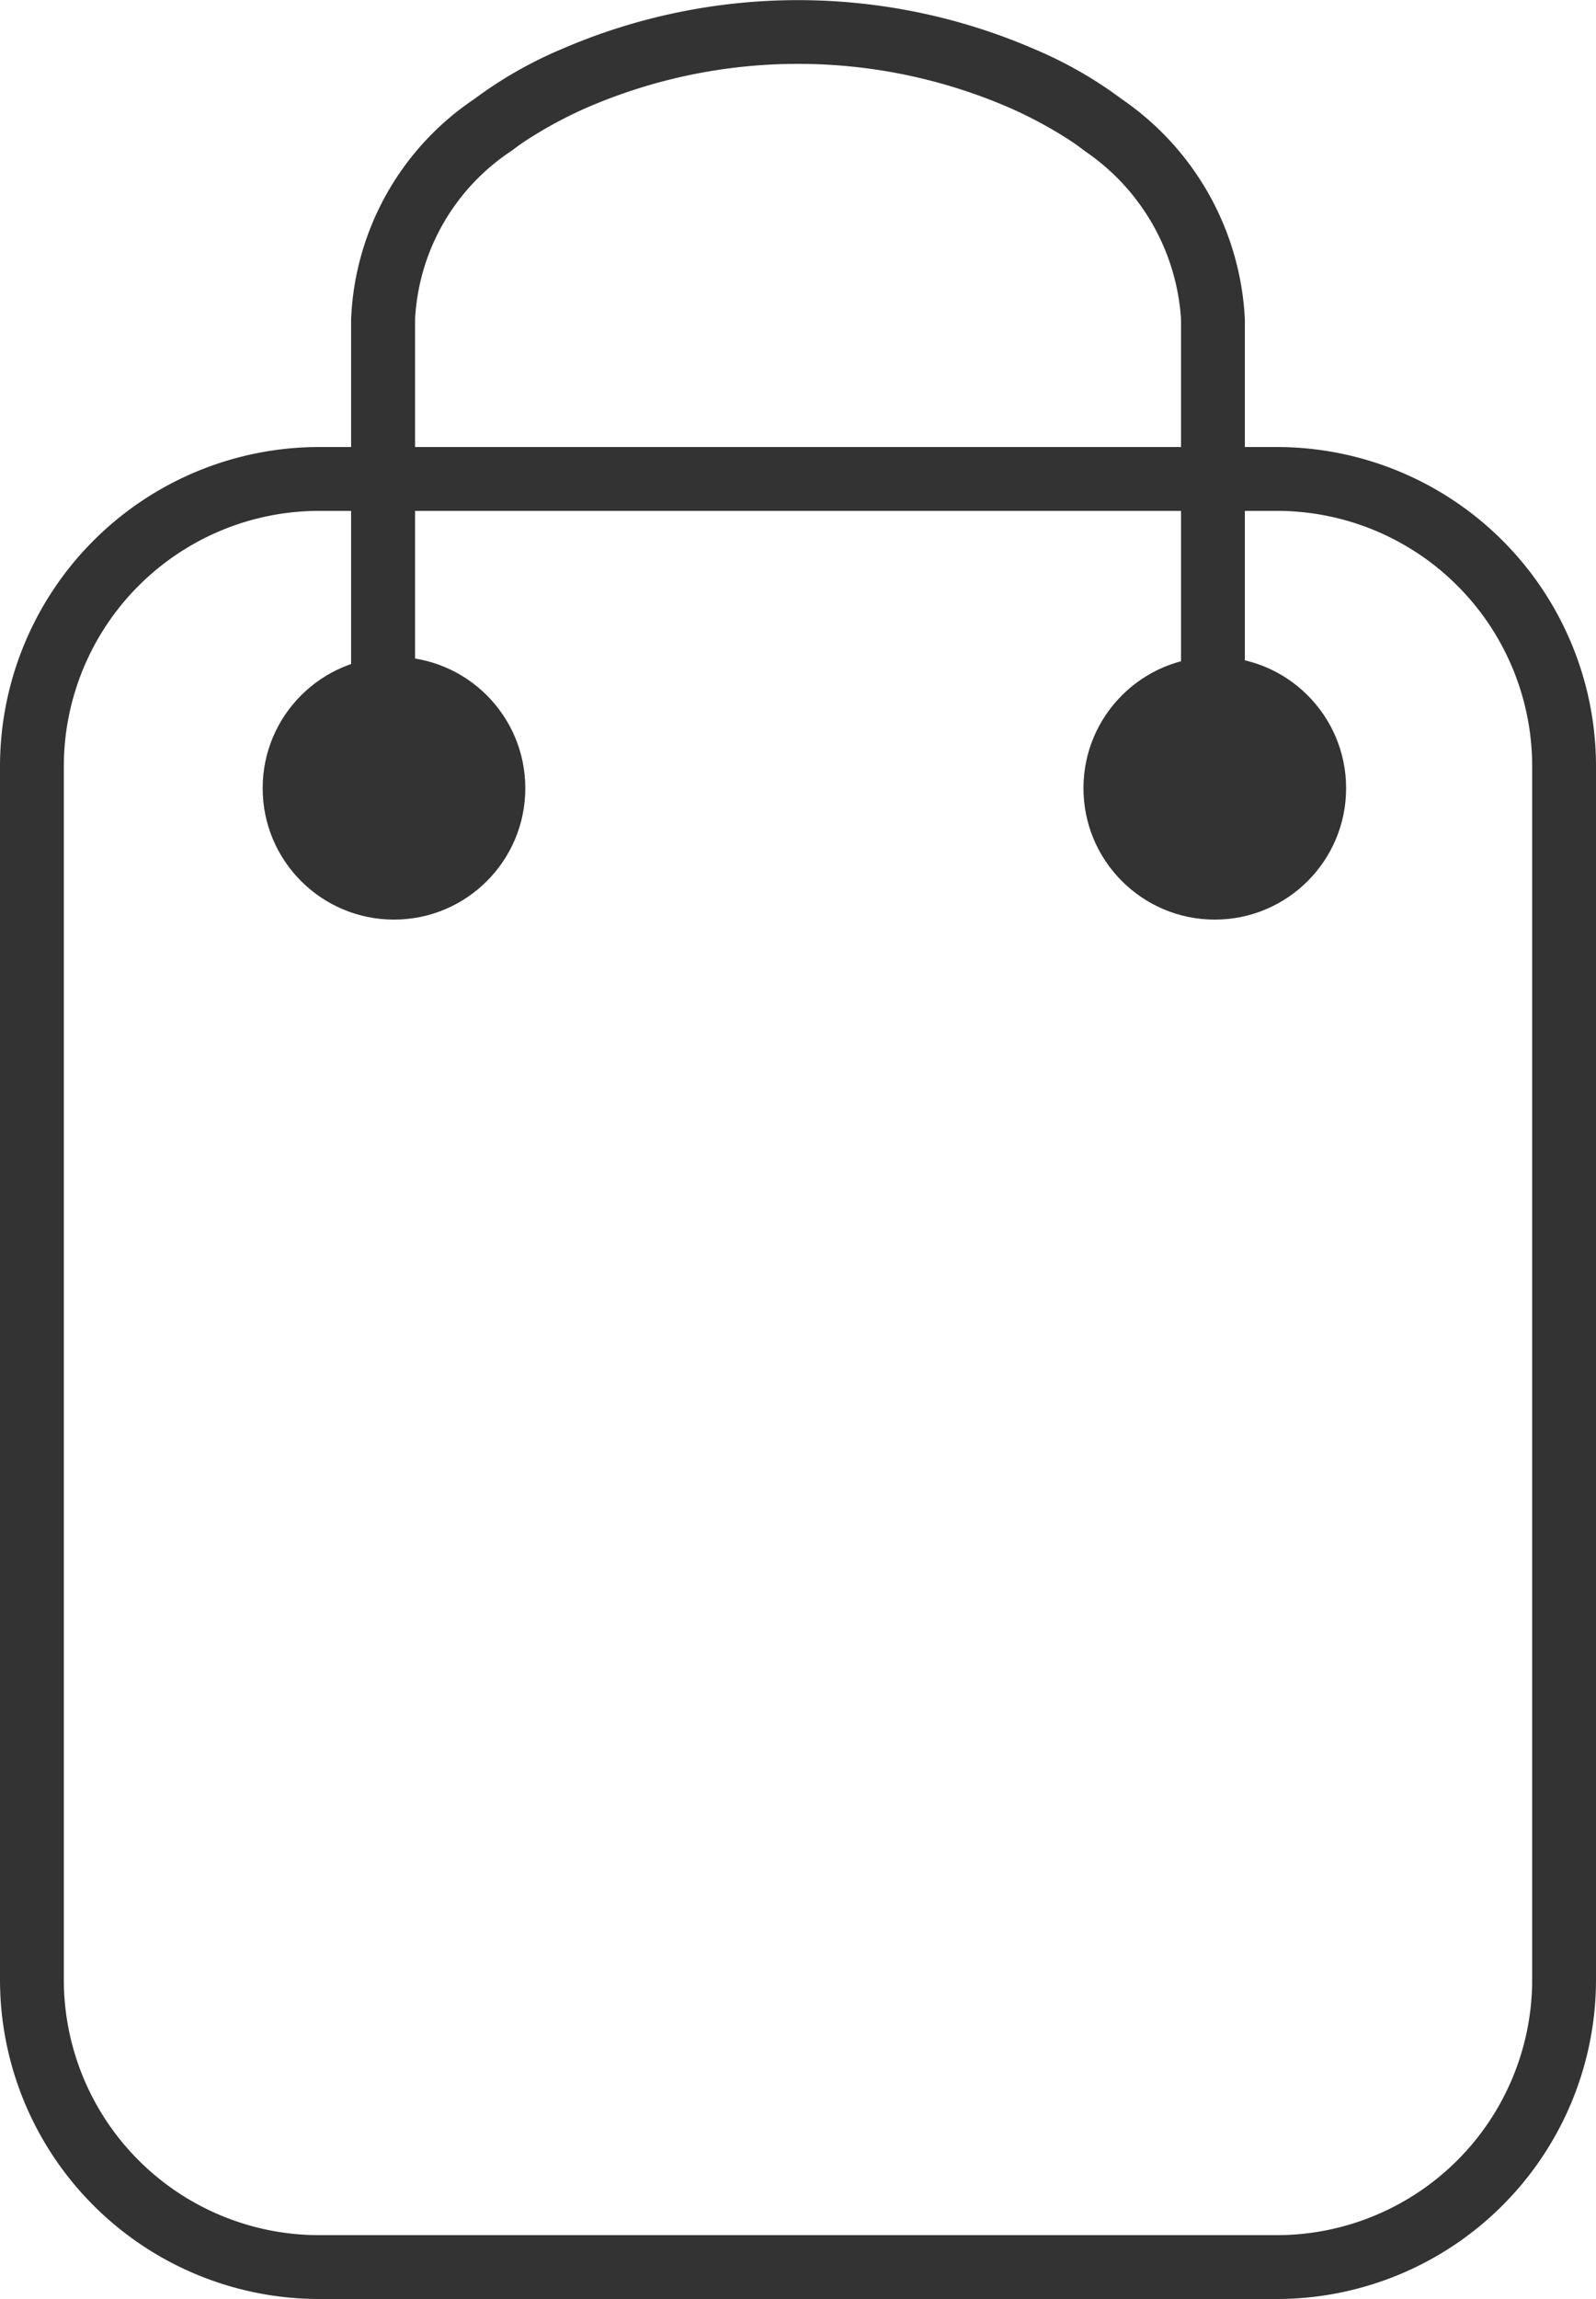
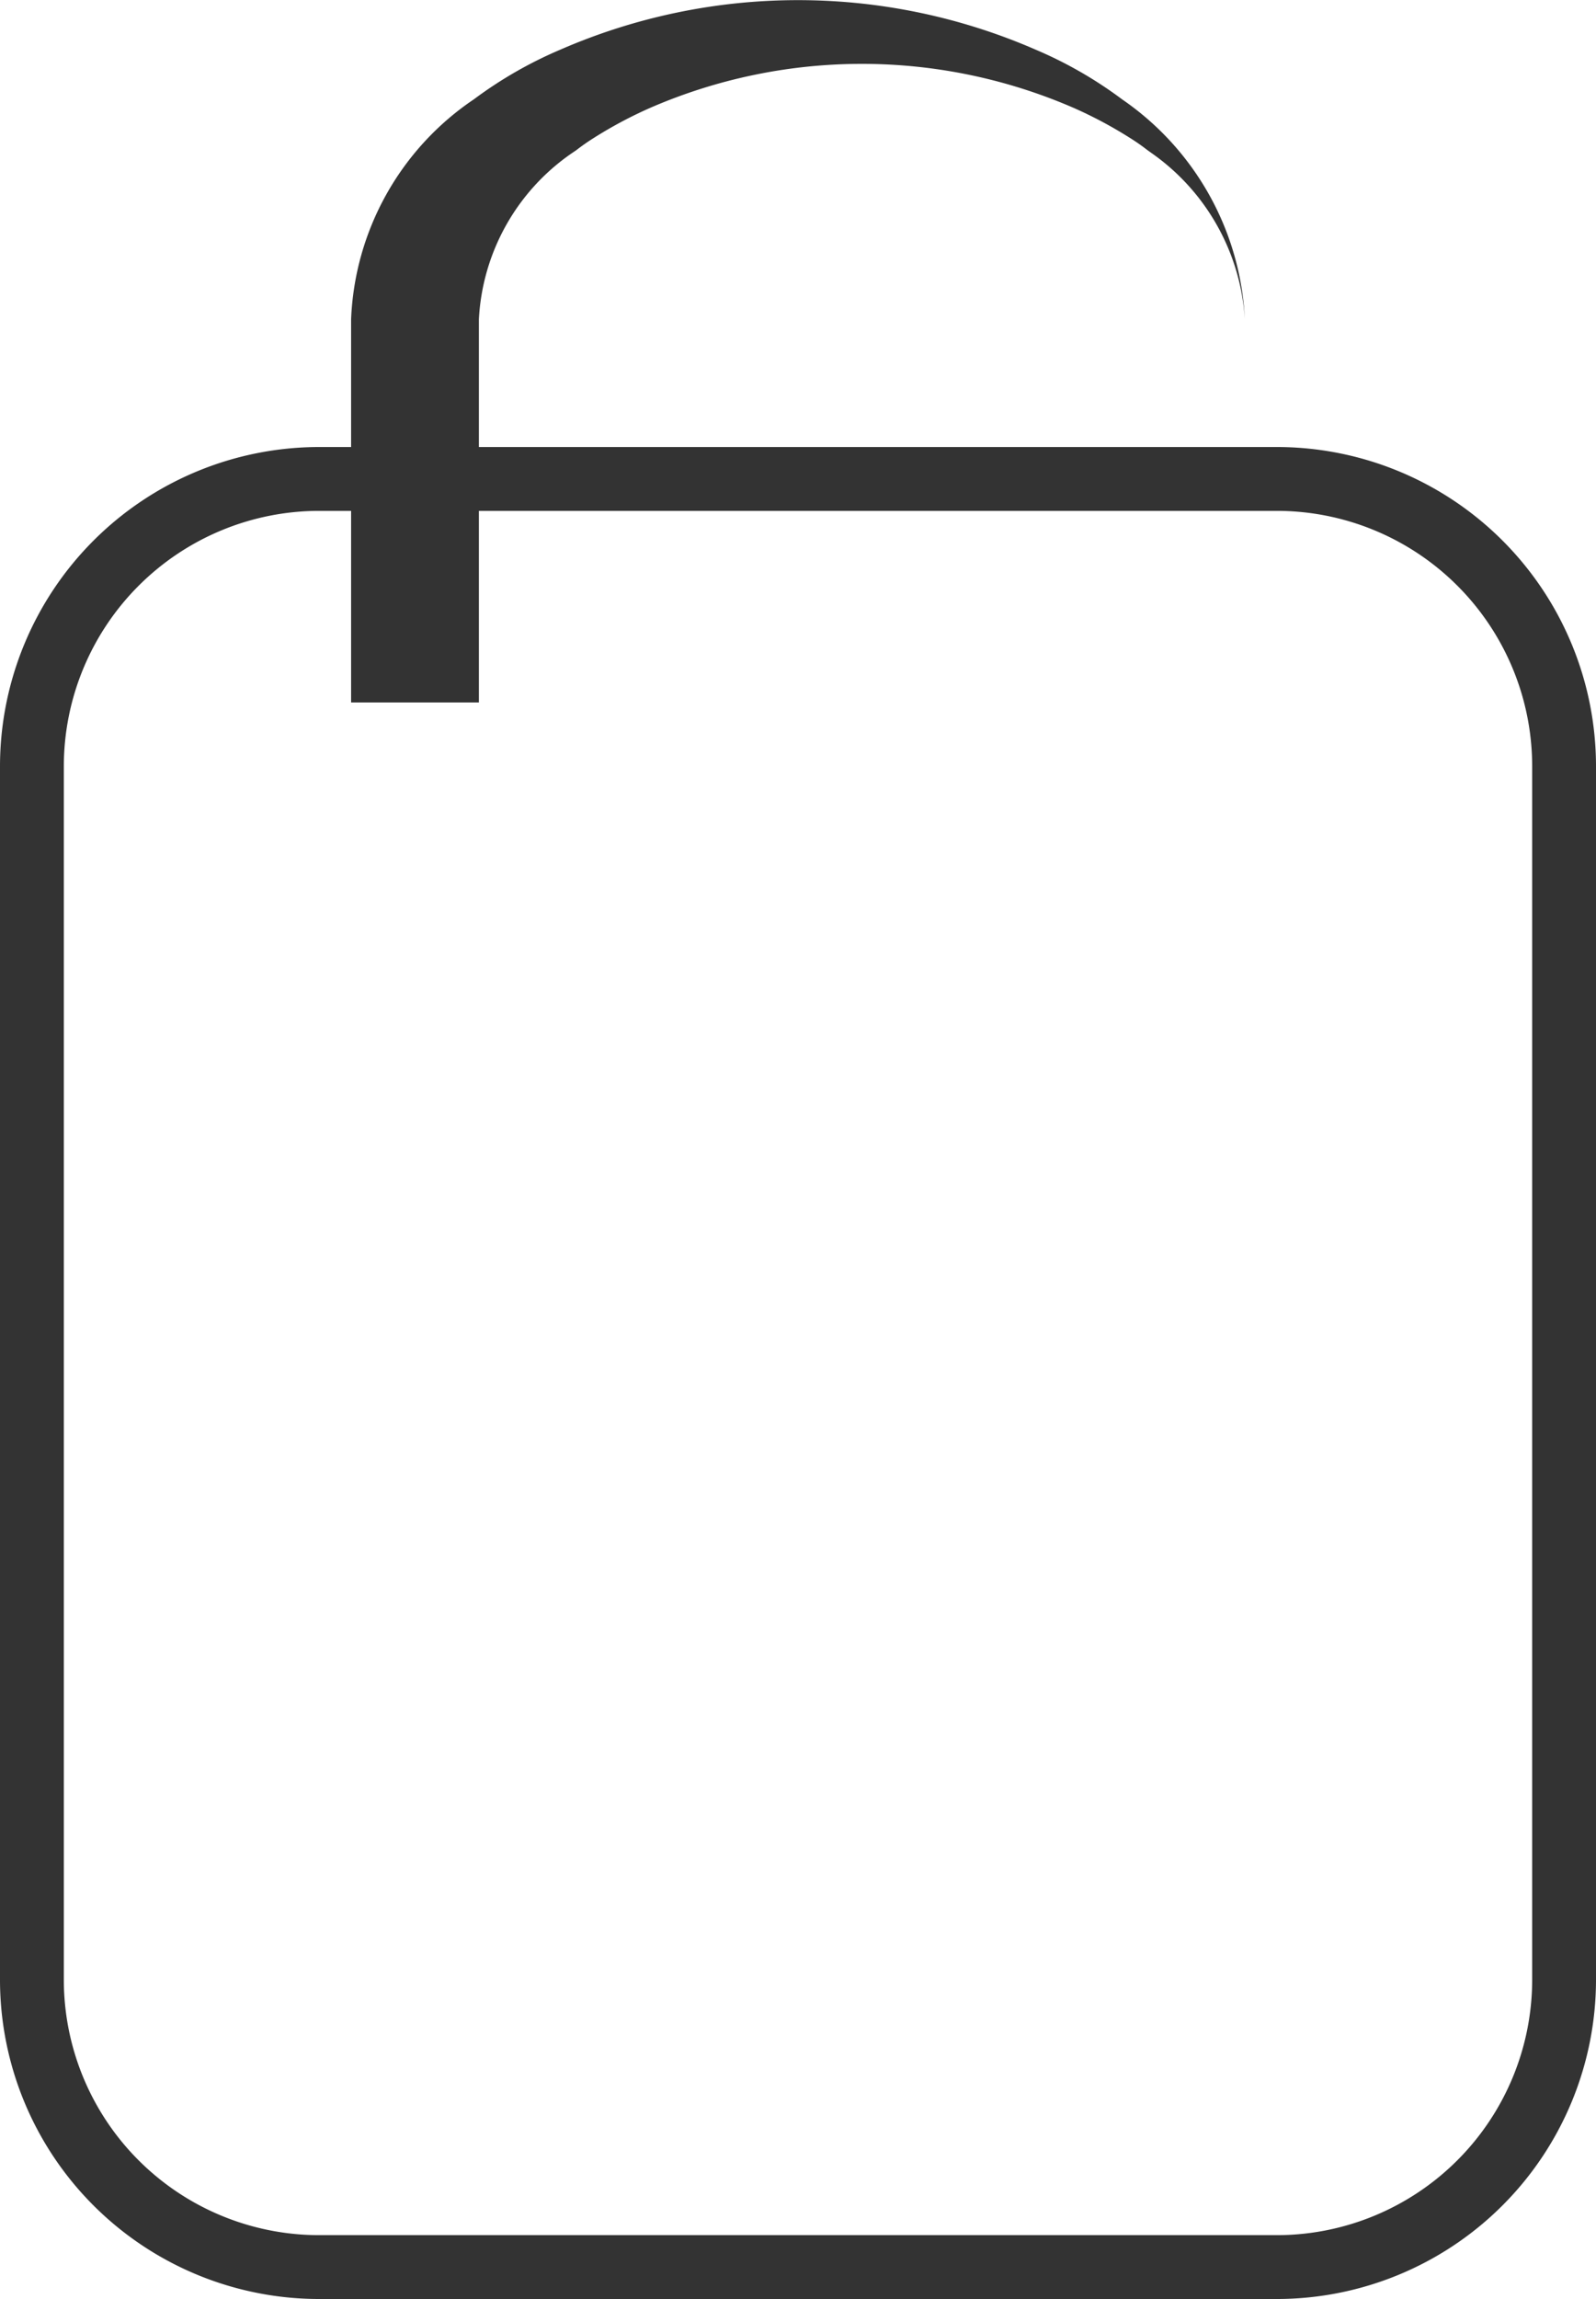
<svg xmlns="http://www.w3.org/2000/svg" width="48.611" height="70" viewBox="0 0 48.611 70">
  <g id="Group_7" data-name="Group 7" transform="translate(-25 -11)">
    <g id="Group_1" data-name="Group 1" transform="translate(25 11)">
      <path id="Path_1" data-name="Path 1" d="M26.944,34.726V71.663a7.779,7.779,0,0,0,7.776,7.782H63.891a7.782,7.782,0,0,0,7.776-7.782V34.726a7.779,7.779,0,0,0-7.776-7.782H34.72A7.782,7.782,0,0,0,26.944,34.726Zm-1.944,0A9.726,9.726,0,0,1,34.72,25H63.891a9.723,9.723,0,0,1,9.72,9.726V71.663a9.726,9.726,0,0,1-9.72,9.726H34.72A9.723,9.723,0,0,1,25,71.663Z" transform="translate(-25 -11.389)" fill="#333" />
-       <path id="Path_2" data-name="Path 2" d="M63.222,20.722V32.389H61.278V20.722a6.7,6.7,0,0,0-2.853-5.069l-.112-.08a6.334,6.334,0,0,0-.544-.379,13.039,13.039,0,0,0-1.706-.909,16.189,16.189,0,0,0-12.9,0,13.037,13.037,0,0,0-1.707.91,6.545,6.545,0,0,0-.543.379l-.133.09a6.55,6.55,0,0,0-2.832,5.057V32.389H36V20.722a8.484,8.484,0,0,1,3.742-6.7,12.715,12.715,0,0,1,2.628-1.509,18.129,18.129,0,0,1,14.482,0,12.619,12.619,0,0,1,2.638,1.517A8.628,8.628,0,0,1,63.222,20.722Z" transform="translate(-25.306 -11)" fill="#333" />
-       <circle id="Ellipse_1" data-name="Ellipse 1" cx="4" cy="4" r="4" transform="translate(8 20)" fill="#333" />
-       <circle id="Ellipse_2" data-name="Ellipse 2" cx="4" cy="4" r="4" transform="translate(33 20)" fill="#333" />
+       <path id="Path_2" data-name="Path 2" d="M63.222,20.722V32.389V20.722a6.7,6.7,0,0,0-2.853-5.069l-.112-.08a6.334,6.334,0,0,0-.544-.379,13.039,13.039,0,0,0-1.706-.909,16.189,16.189,0,0,0-12.9,0,13.037,13.037,0,0,0-1.707.91,6.545,6.545,0,0,0-.543.379l-.133.09a6.55,6.55,0,0,0-2.832,5.057V32.389H36V20.722a8.484,8.484,0,0,1,3.742-6.7,12.715,12.715,0,0,1,2.628-1.509,18.129,18.129,0,0,1,14.482,0,12.619,12.619,0,0,1,2.638,1.517A8.628,8.628,0,0,1,63.222,20.722Z" transform="translate(-25.306 -11)" fill="#333" />
    </g>
  </g>
</svg>